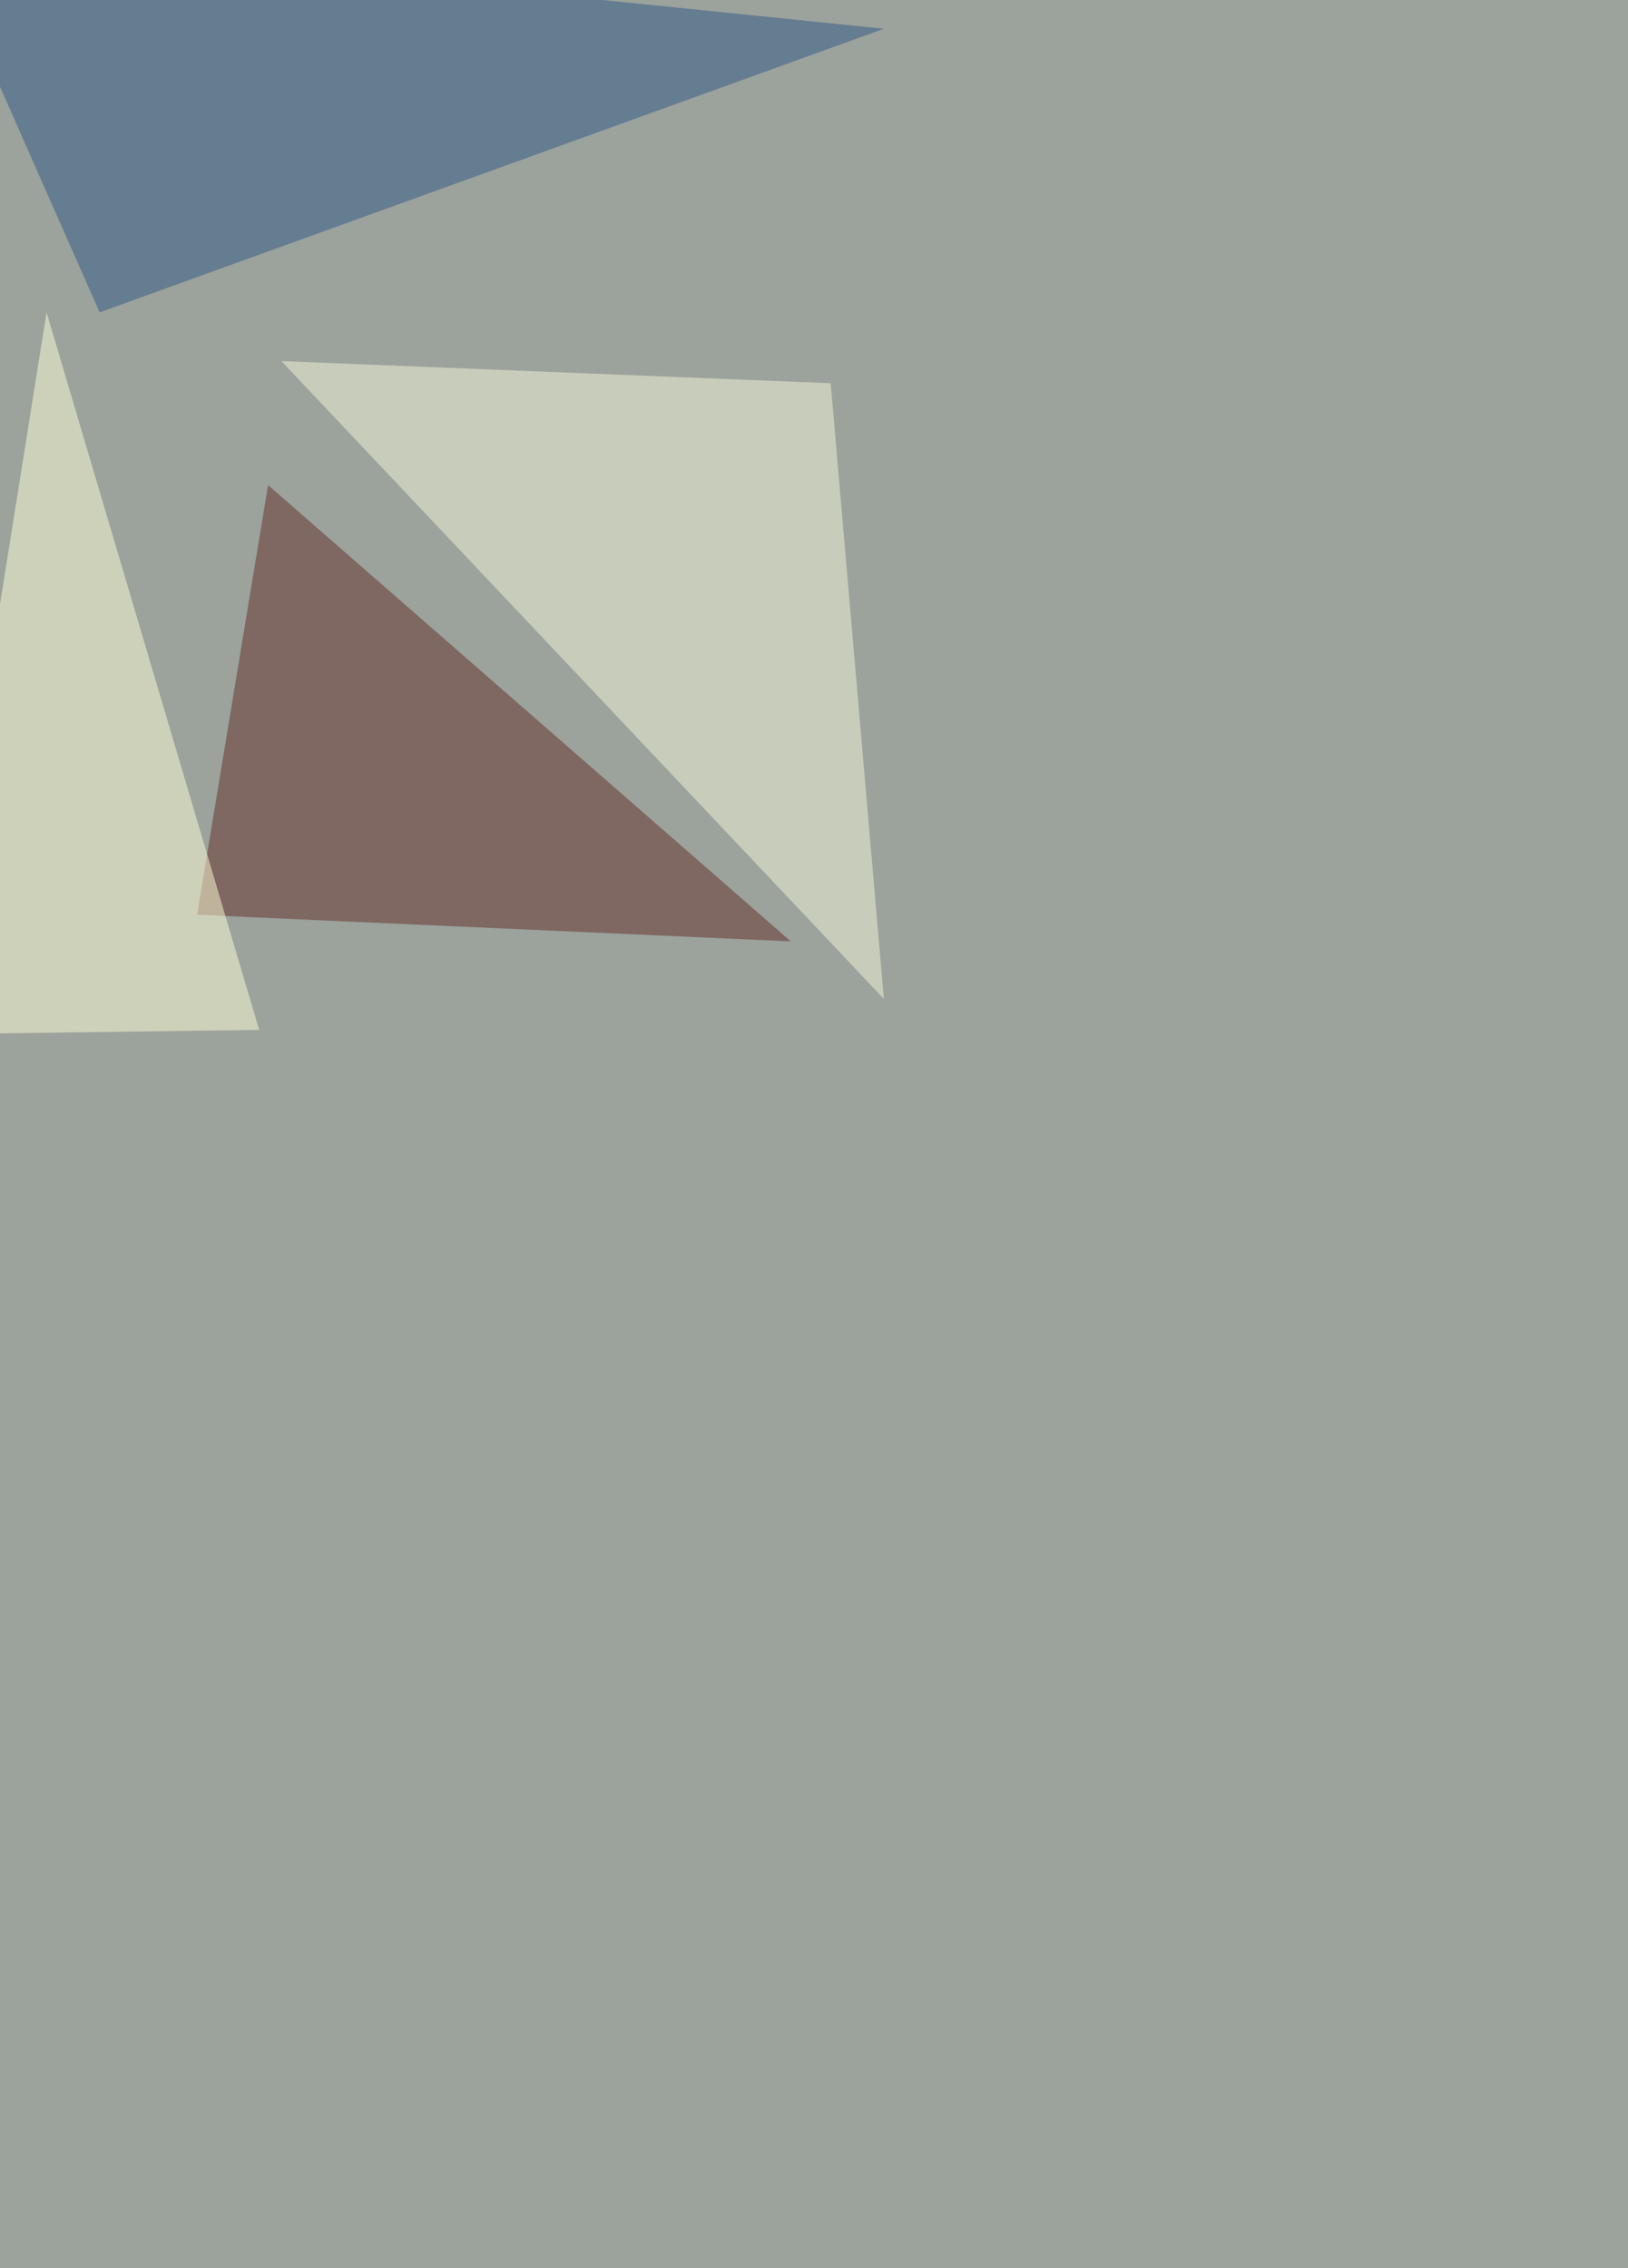
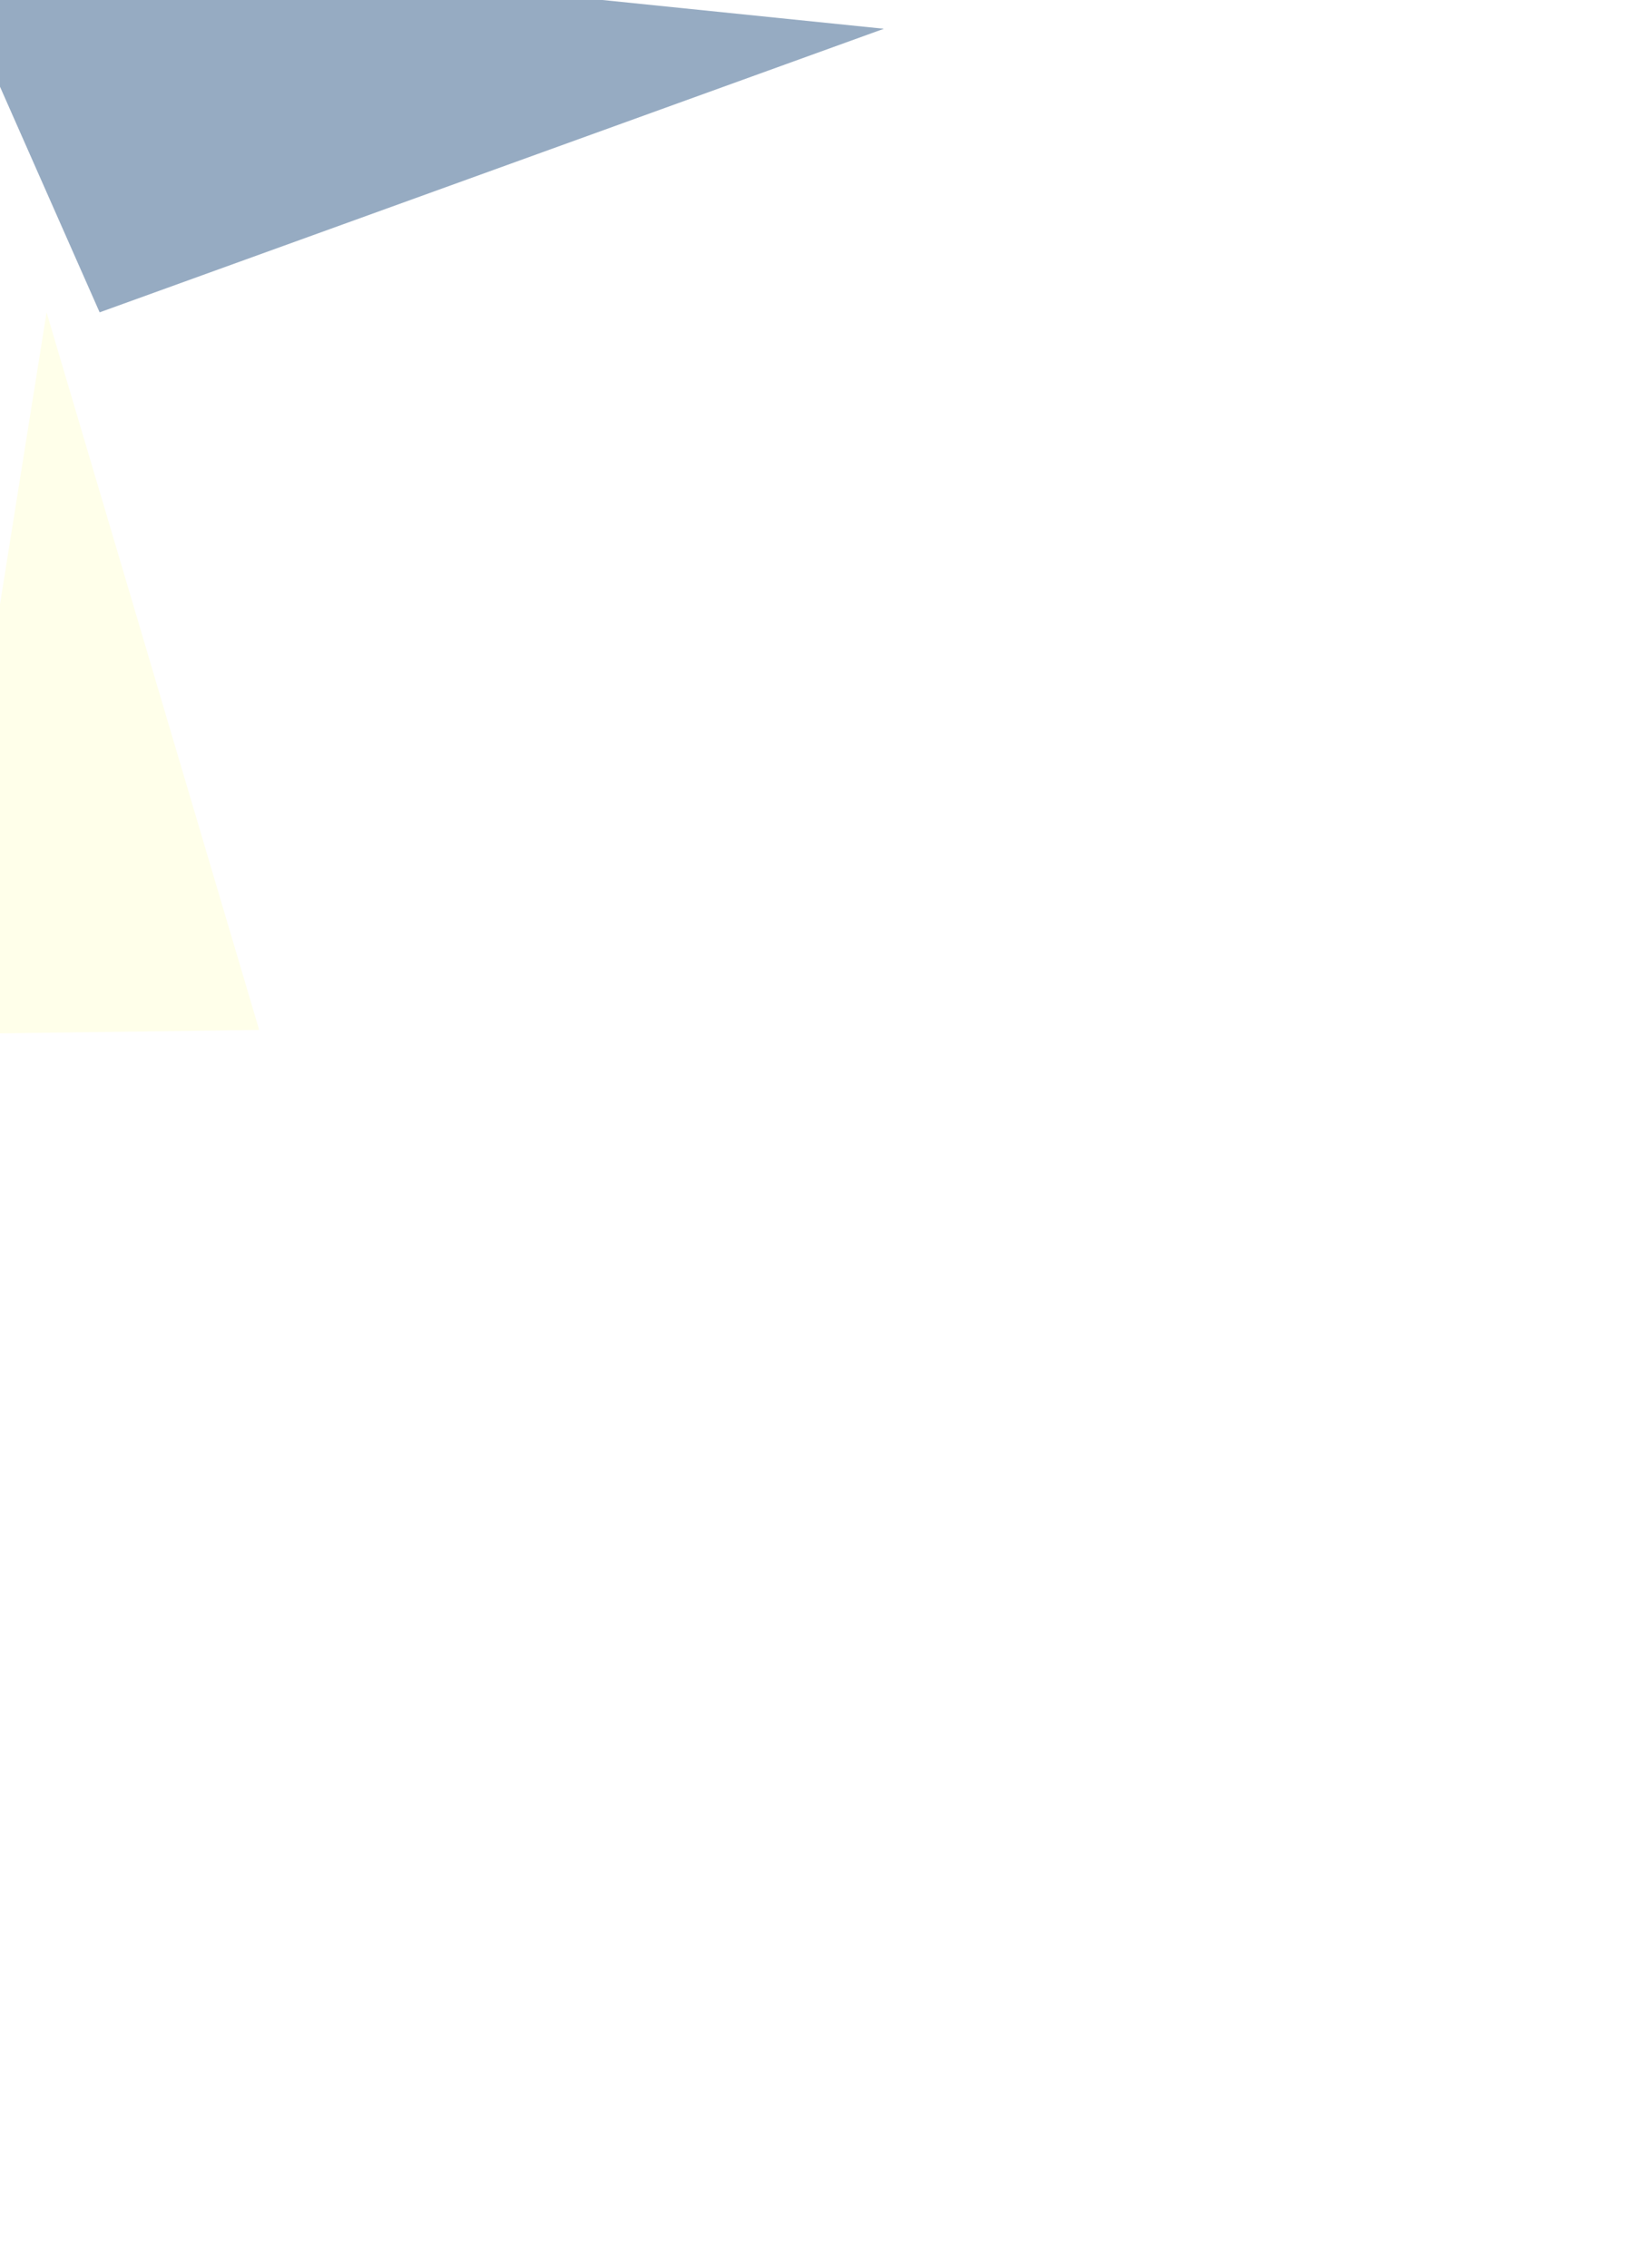
<svg xmlns="http://www.w3.org/2000/svg" width="1500" height="2090">
  <filter id="a">
    <feGaussianBlur stdDeviation="55" />
  </filter>
-   <rect width="100%" height="100%" fill="#9ca29c" />
  <g filter="url(#a)">
    <g fill-opacity=".5">
-       <path fill="#632c28" d="M247 447l481.6 420.4-547-24.5z" />
-       <path fill="#f5f7d9" d="M765.4 353.1l49 567.4-555.2-587.8z" />
      <path fill="#2e5886" d="M814.4 26.5L91.8 287.8l-155-351z" />
      <path fill="#ffffd6" d="M42.9 287.8L238.8 949l-302 4z" />
    </g>
  </g>
</svg>